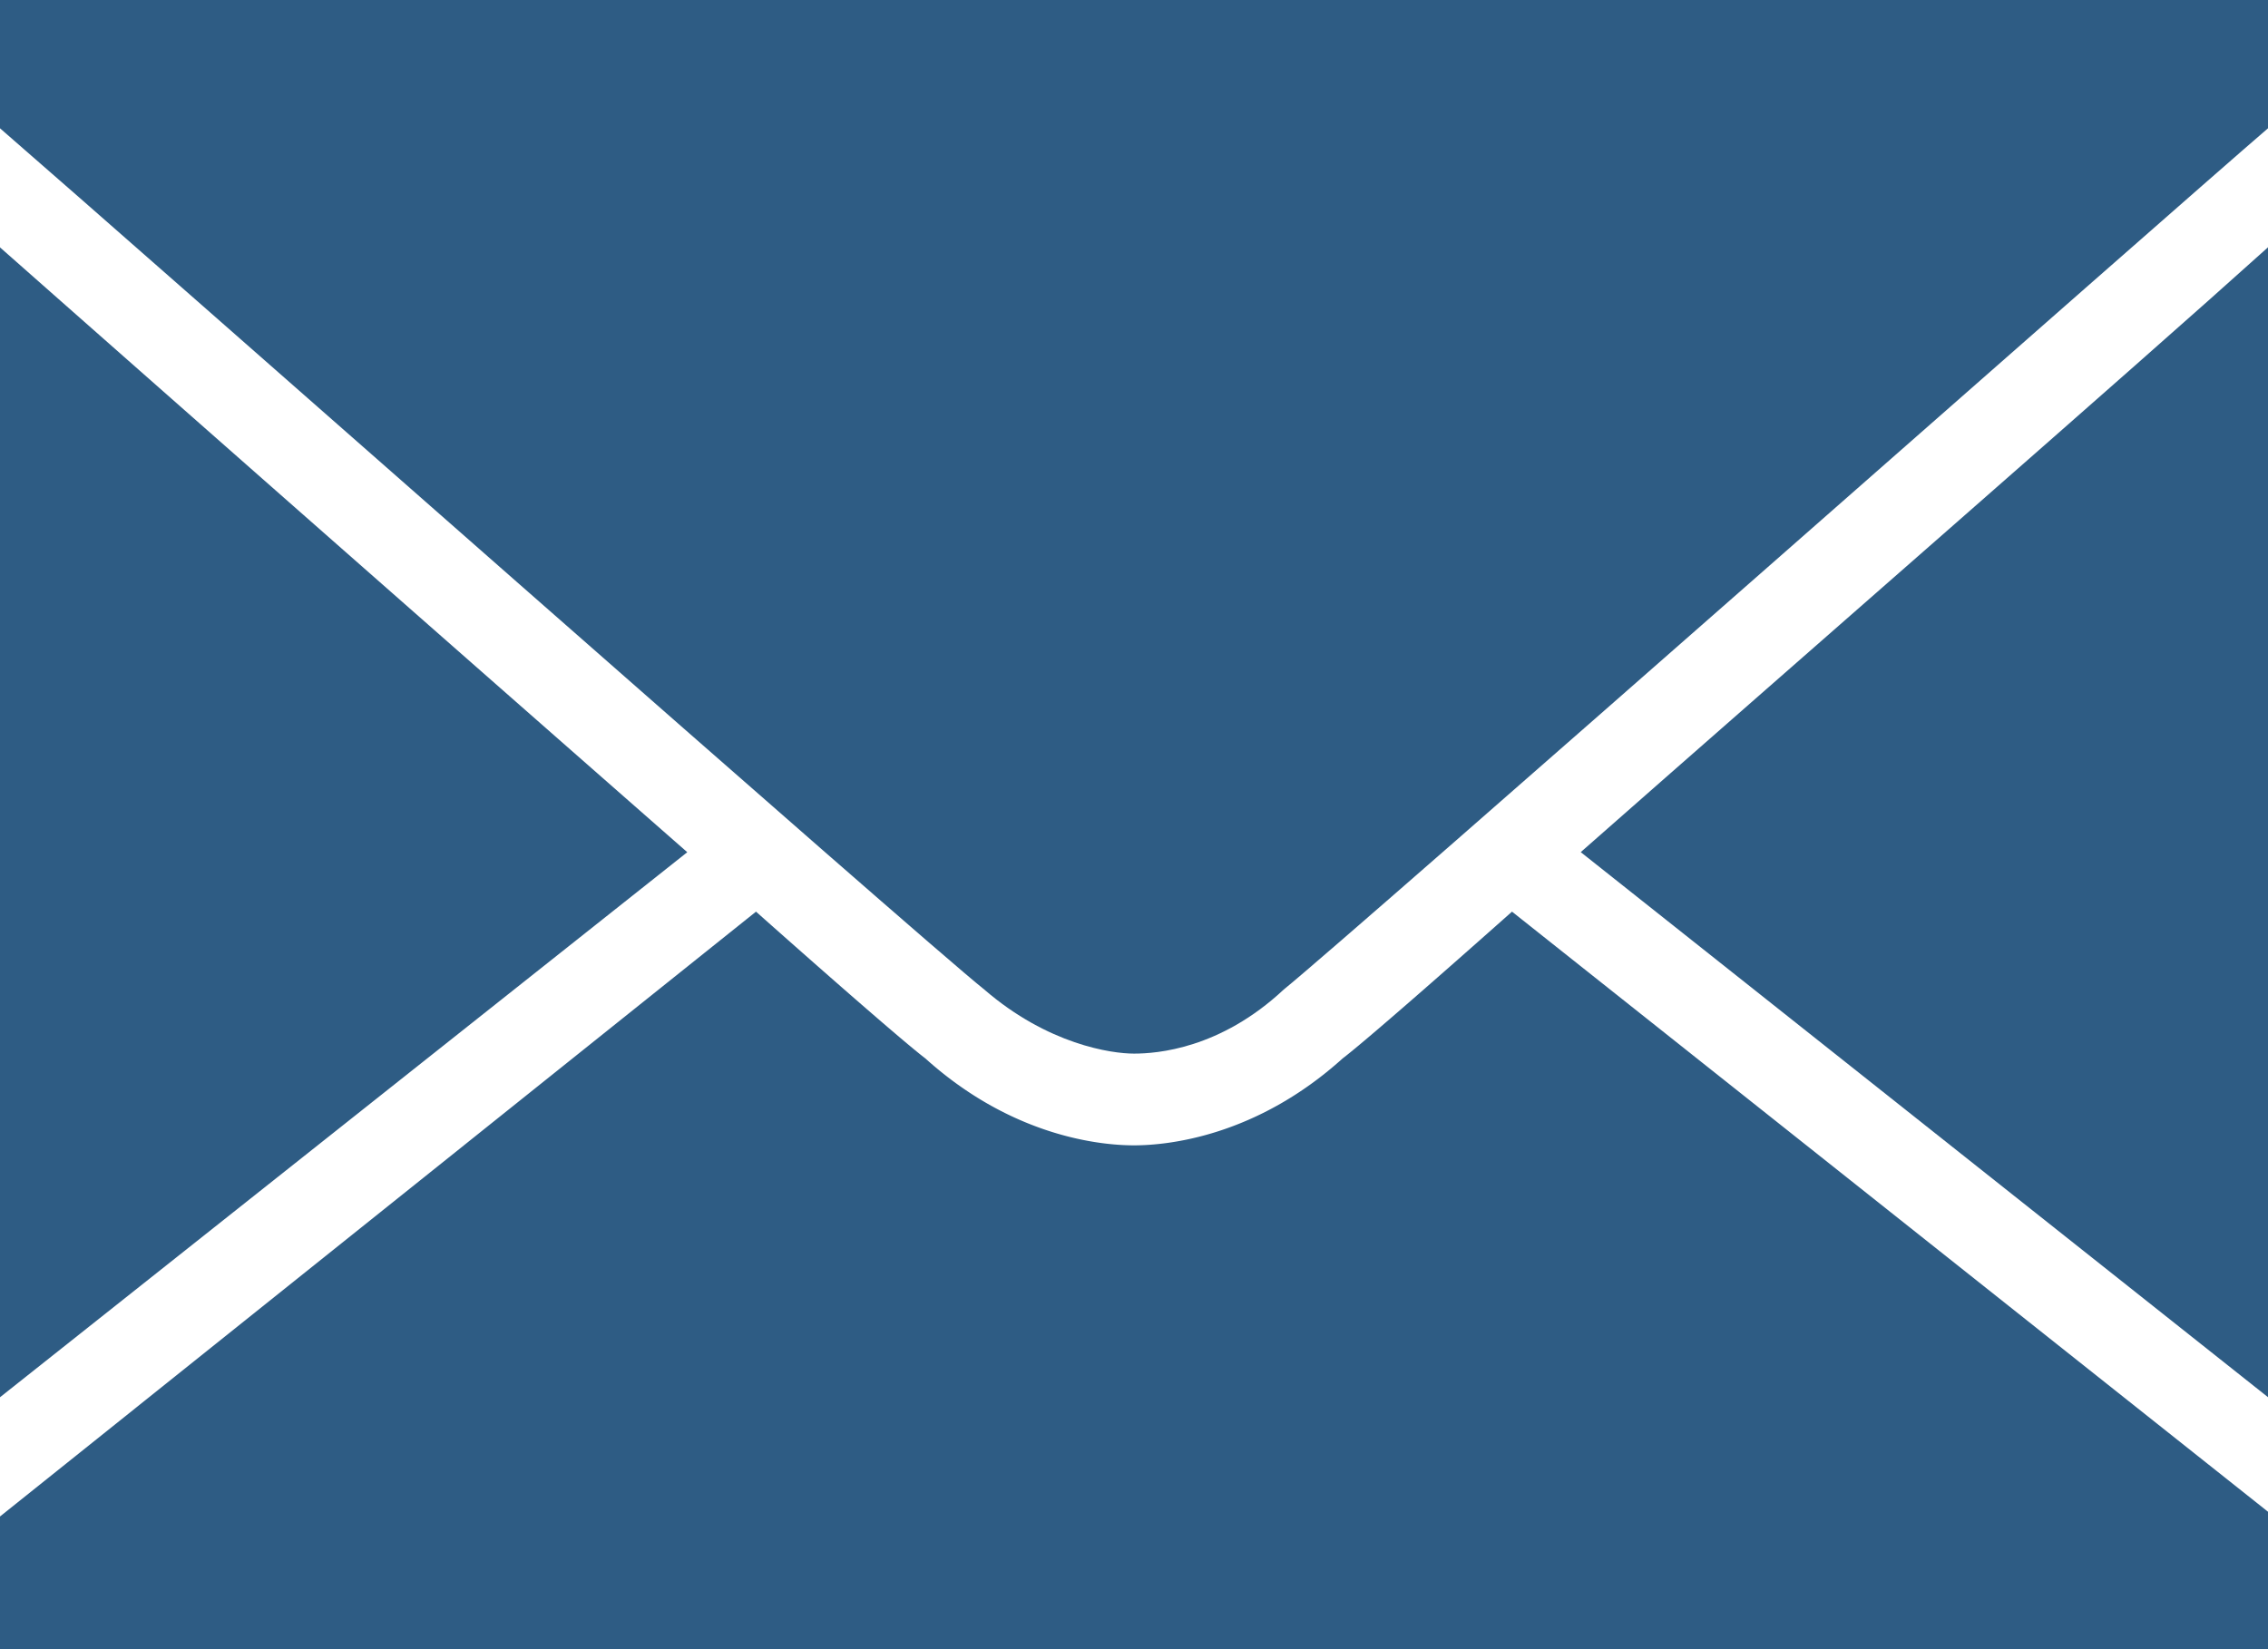
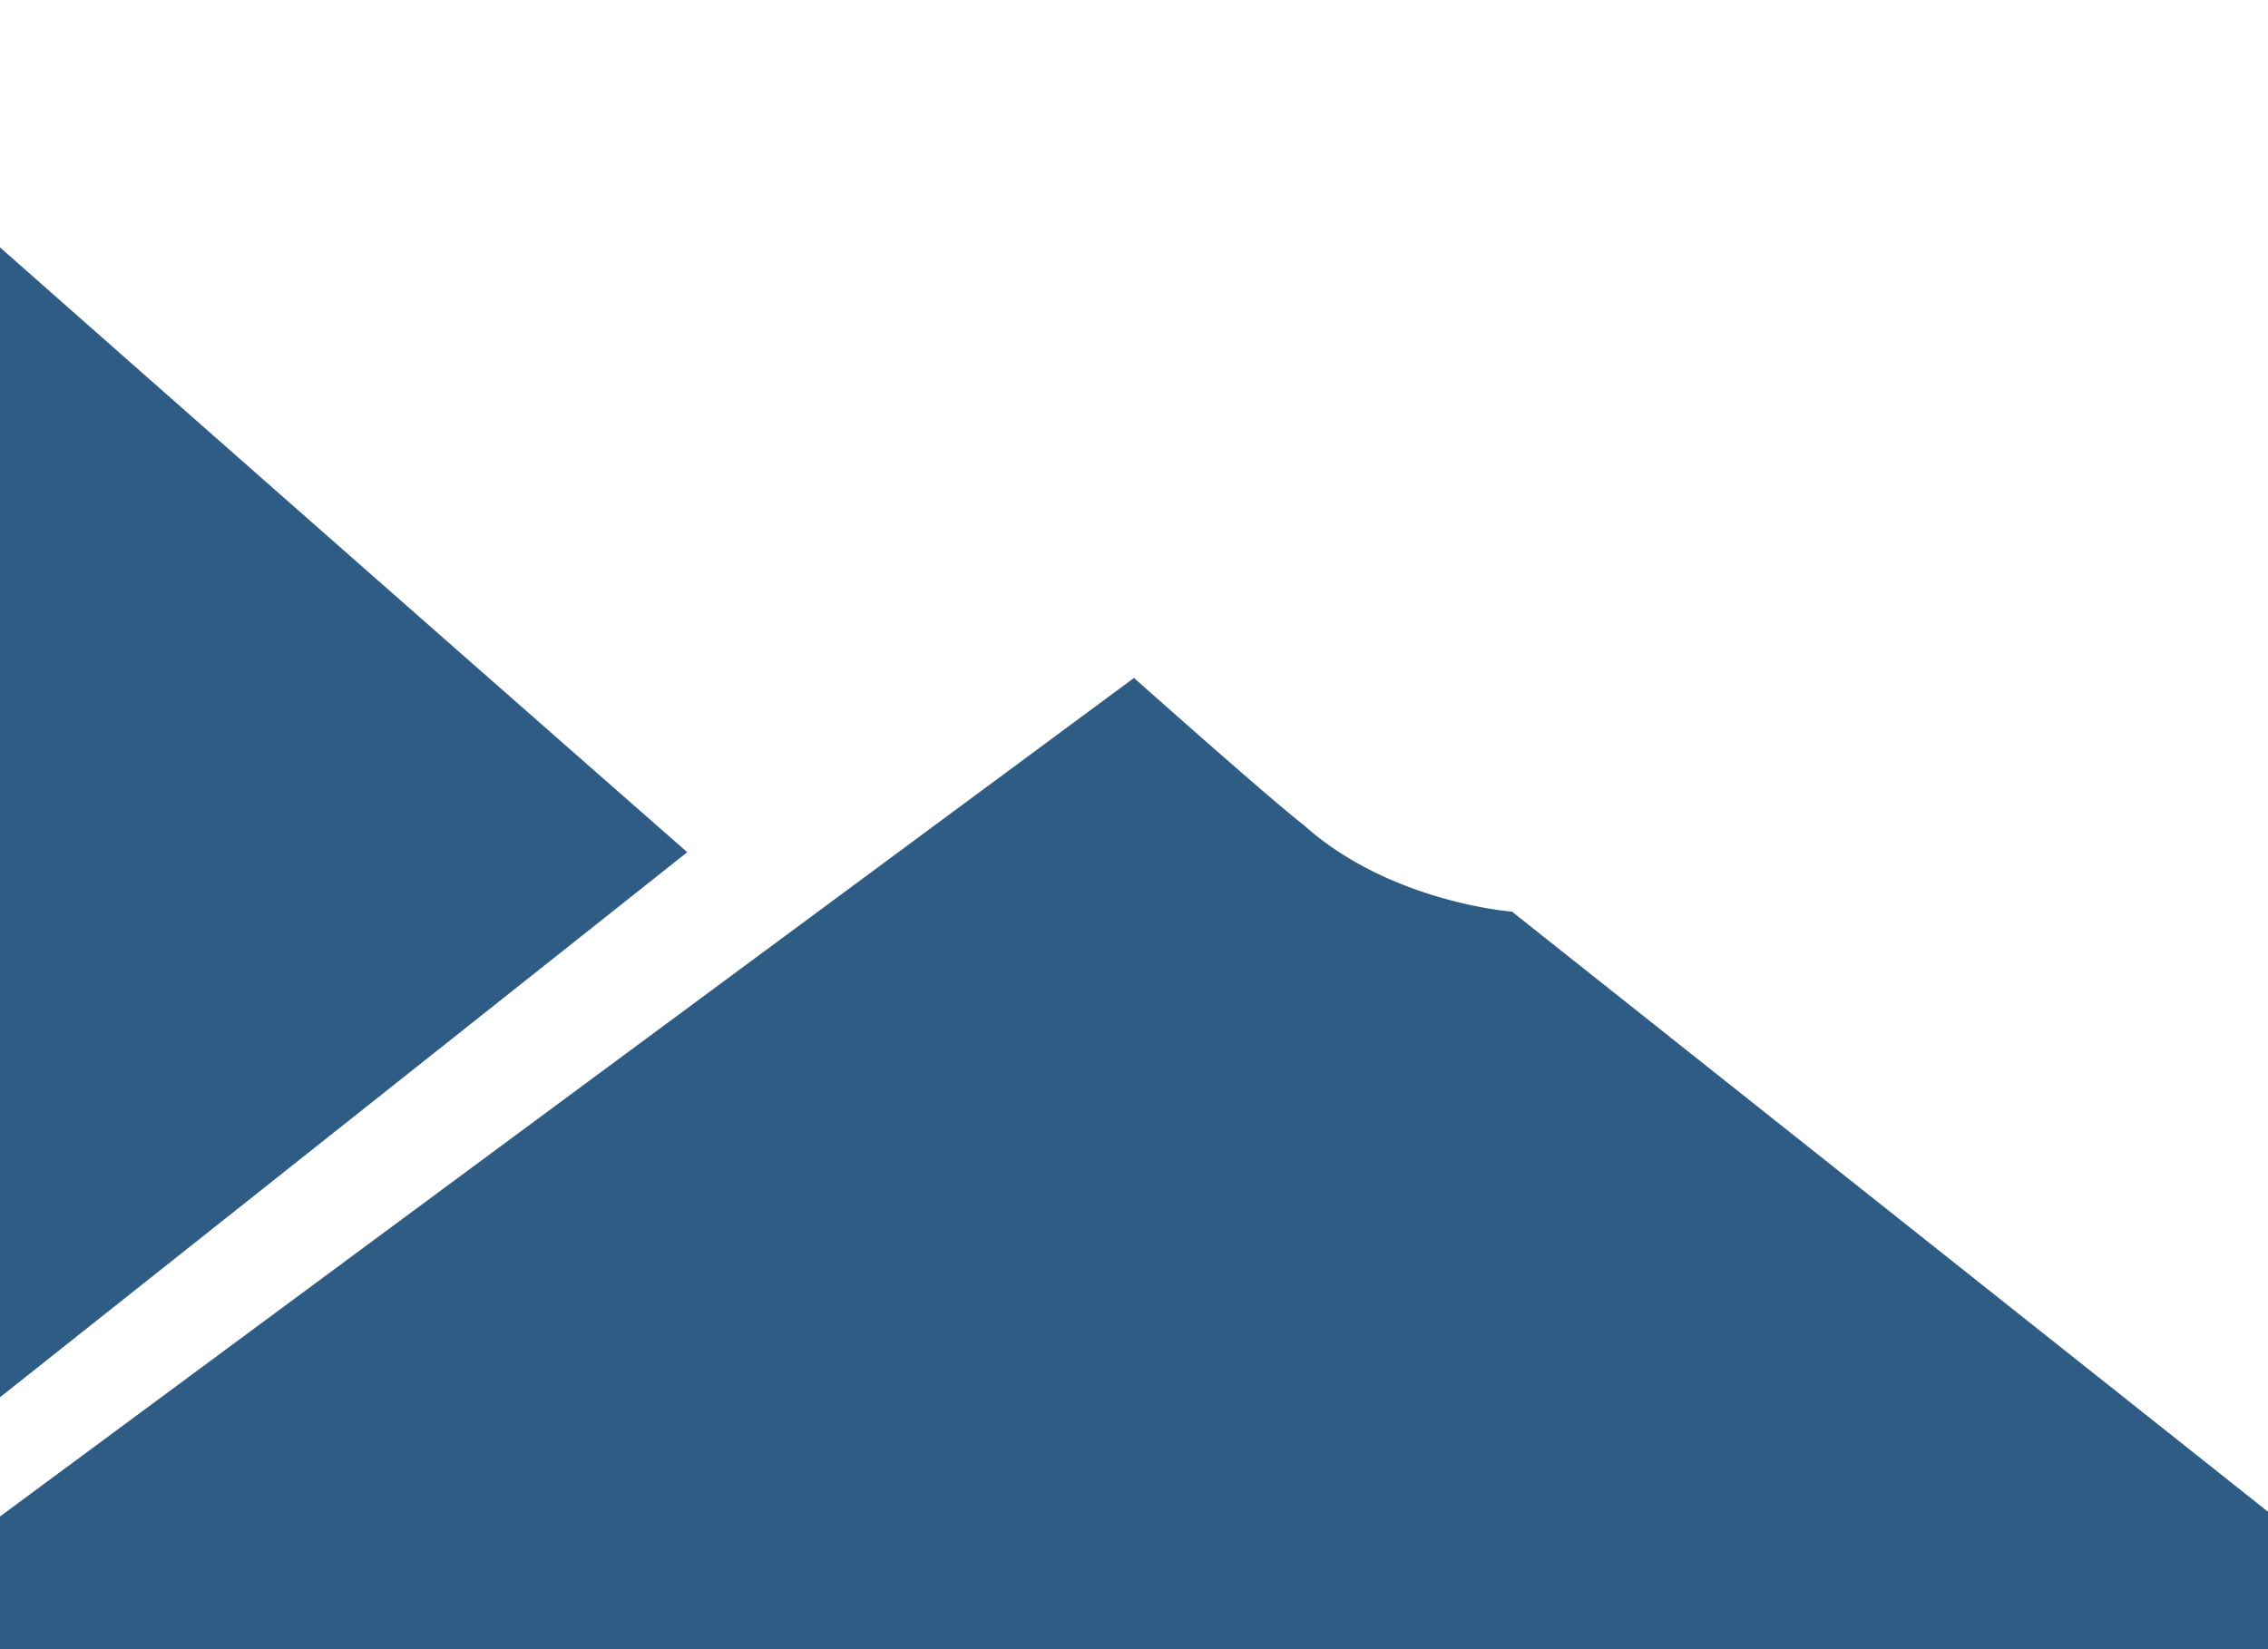
<svg xmlns="http://www.w3.org/2000/svg" width="33" height="24" viewBox="0 0 33 24">
  <g>
    <g>
      <g>
-         <path fill="#2e5c84" d="M0 1.867V0h33v1.867C31.68 3 19.669 13.6 18.678 14.401c-.925.865-1.848.932-2.178.932-.33 0-1.253-.133-2.178-.932C13.399 13.667 2 3.6 0 1.867zm33 18.466l-10-7.932c3.333-2.935 8-7 10-8.802z" />
-       </g>
+         </g>
      <g>
-         <path fill="#2e5c84" d="M10 12.402A4233.173 4233.173 0 0 1 0 3.6v16.734zm12 .865c-1.277 1.135-2.2 1.935-2.463 2.135-1.255 1.133-2.537 1.266-3.037 1.266s-1.781-.133-3.037-1.266c-.263-.2-1.186-1-2.463-2.135L0 22.069V24h33v-2z" />
+         <path fill="#2e5c84" d="M10 12.402A4233.173 4233.173 0 0 1 0 3.6v16.734zm12 .865s-1.781-.133-3.037-1.266c-.263-.2-1.186-1-2.463-2.135L0 22.069V24h33v-2z" />
      </g>
    </g>
  </g>
</svg>